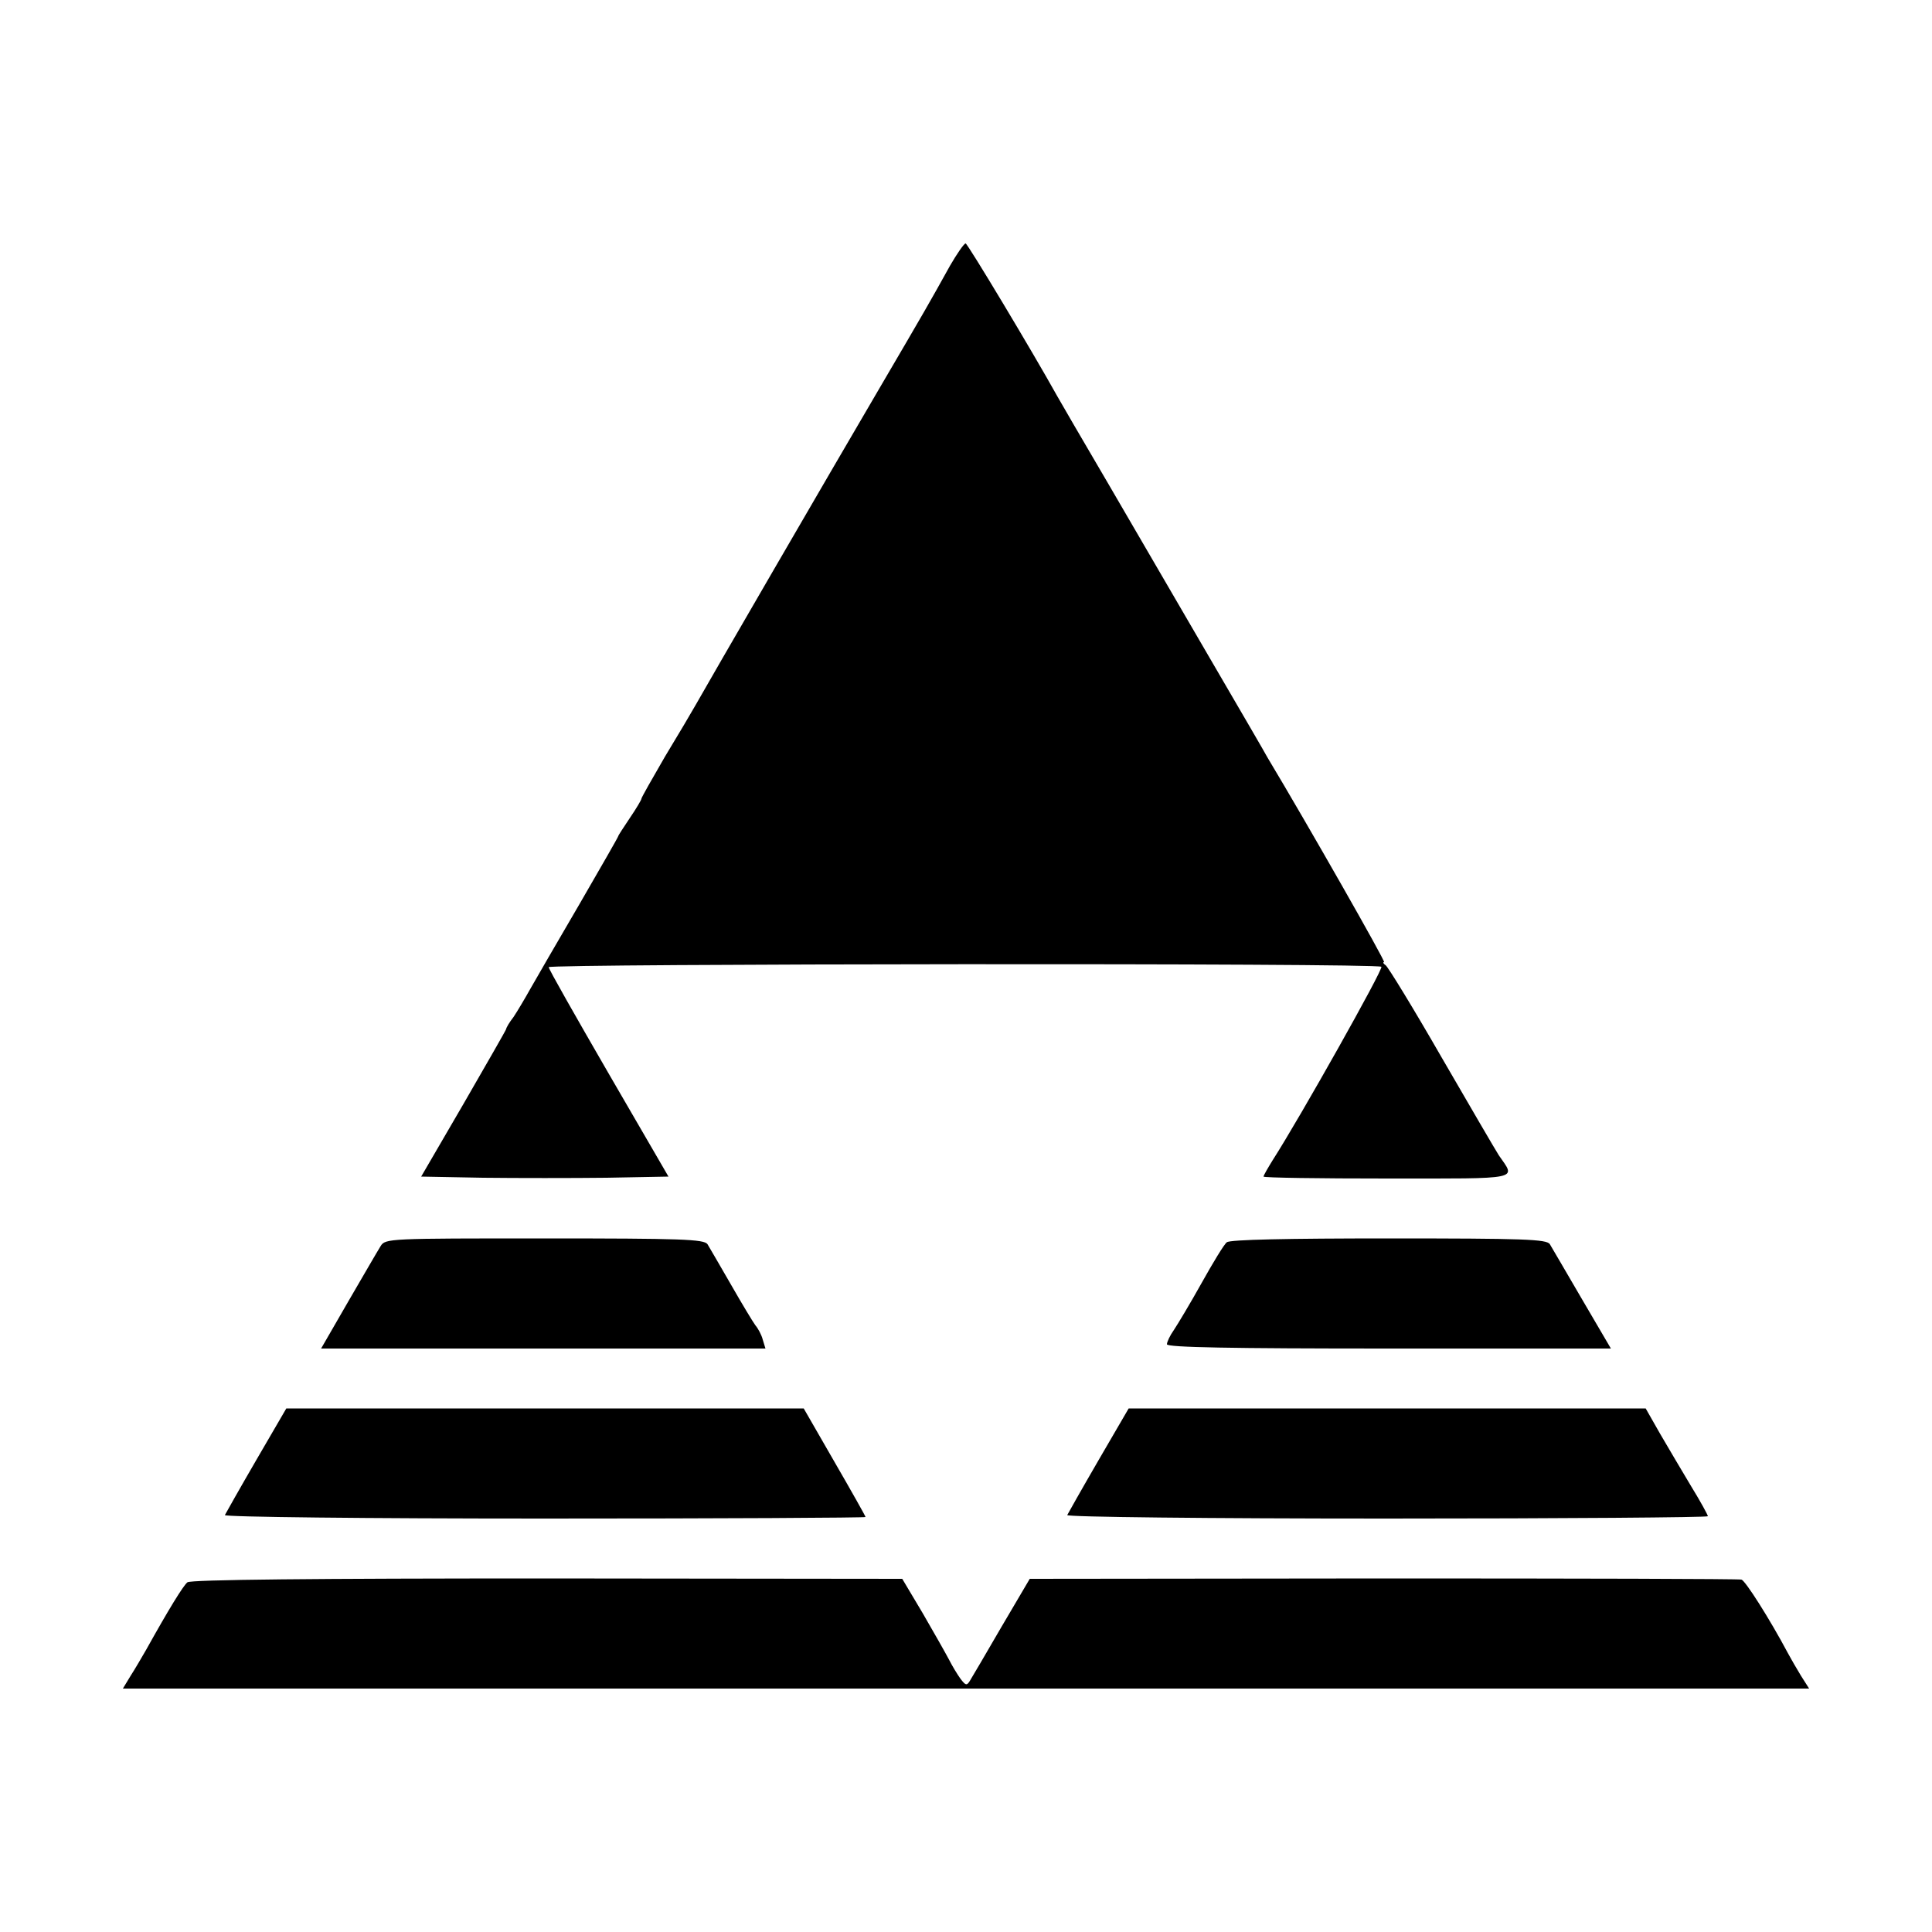
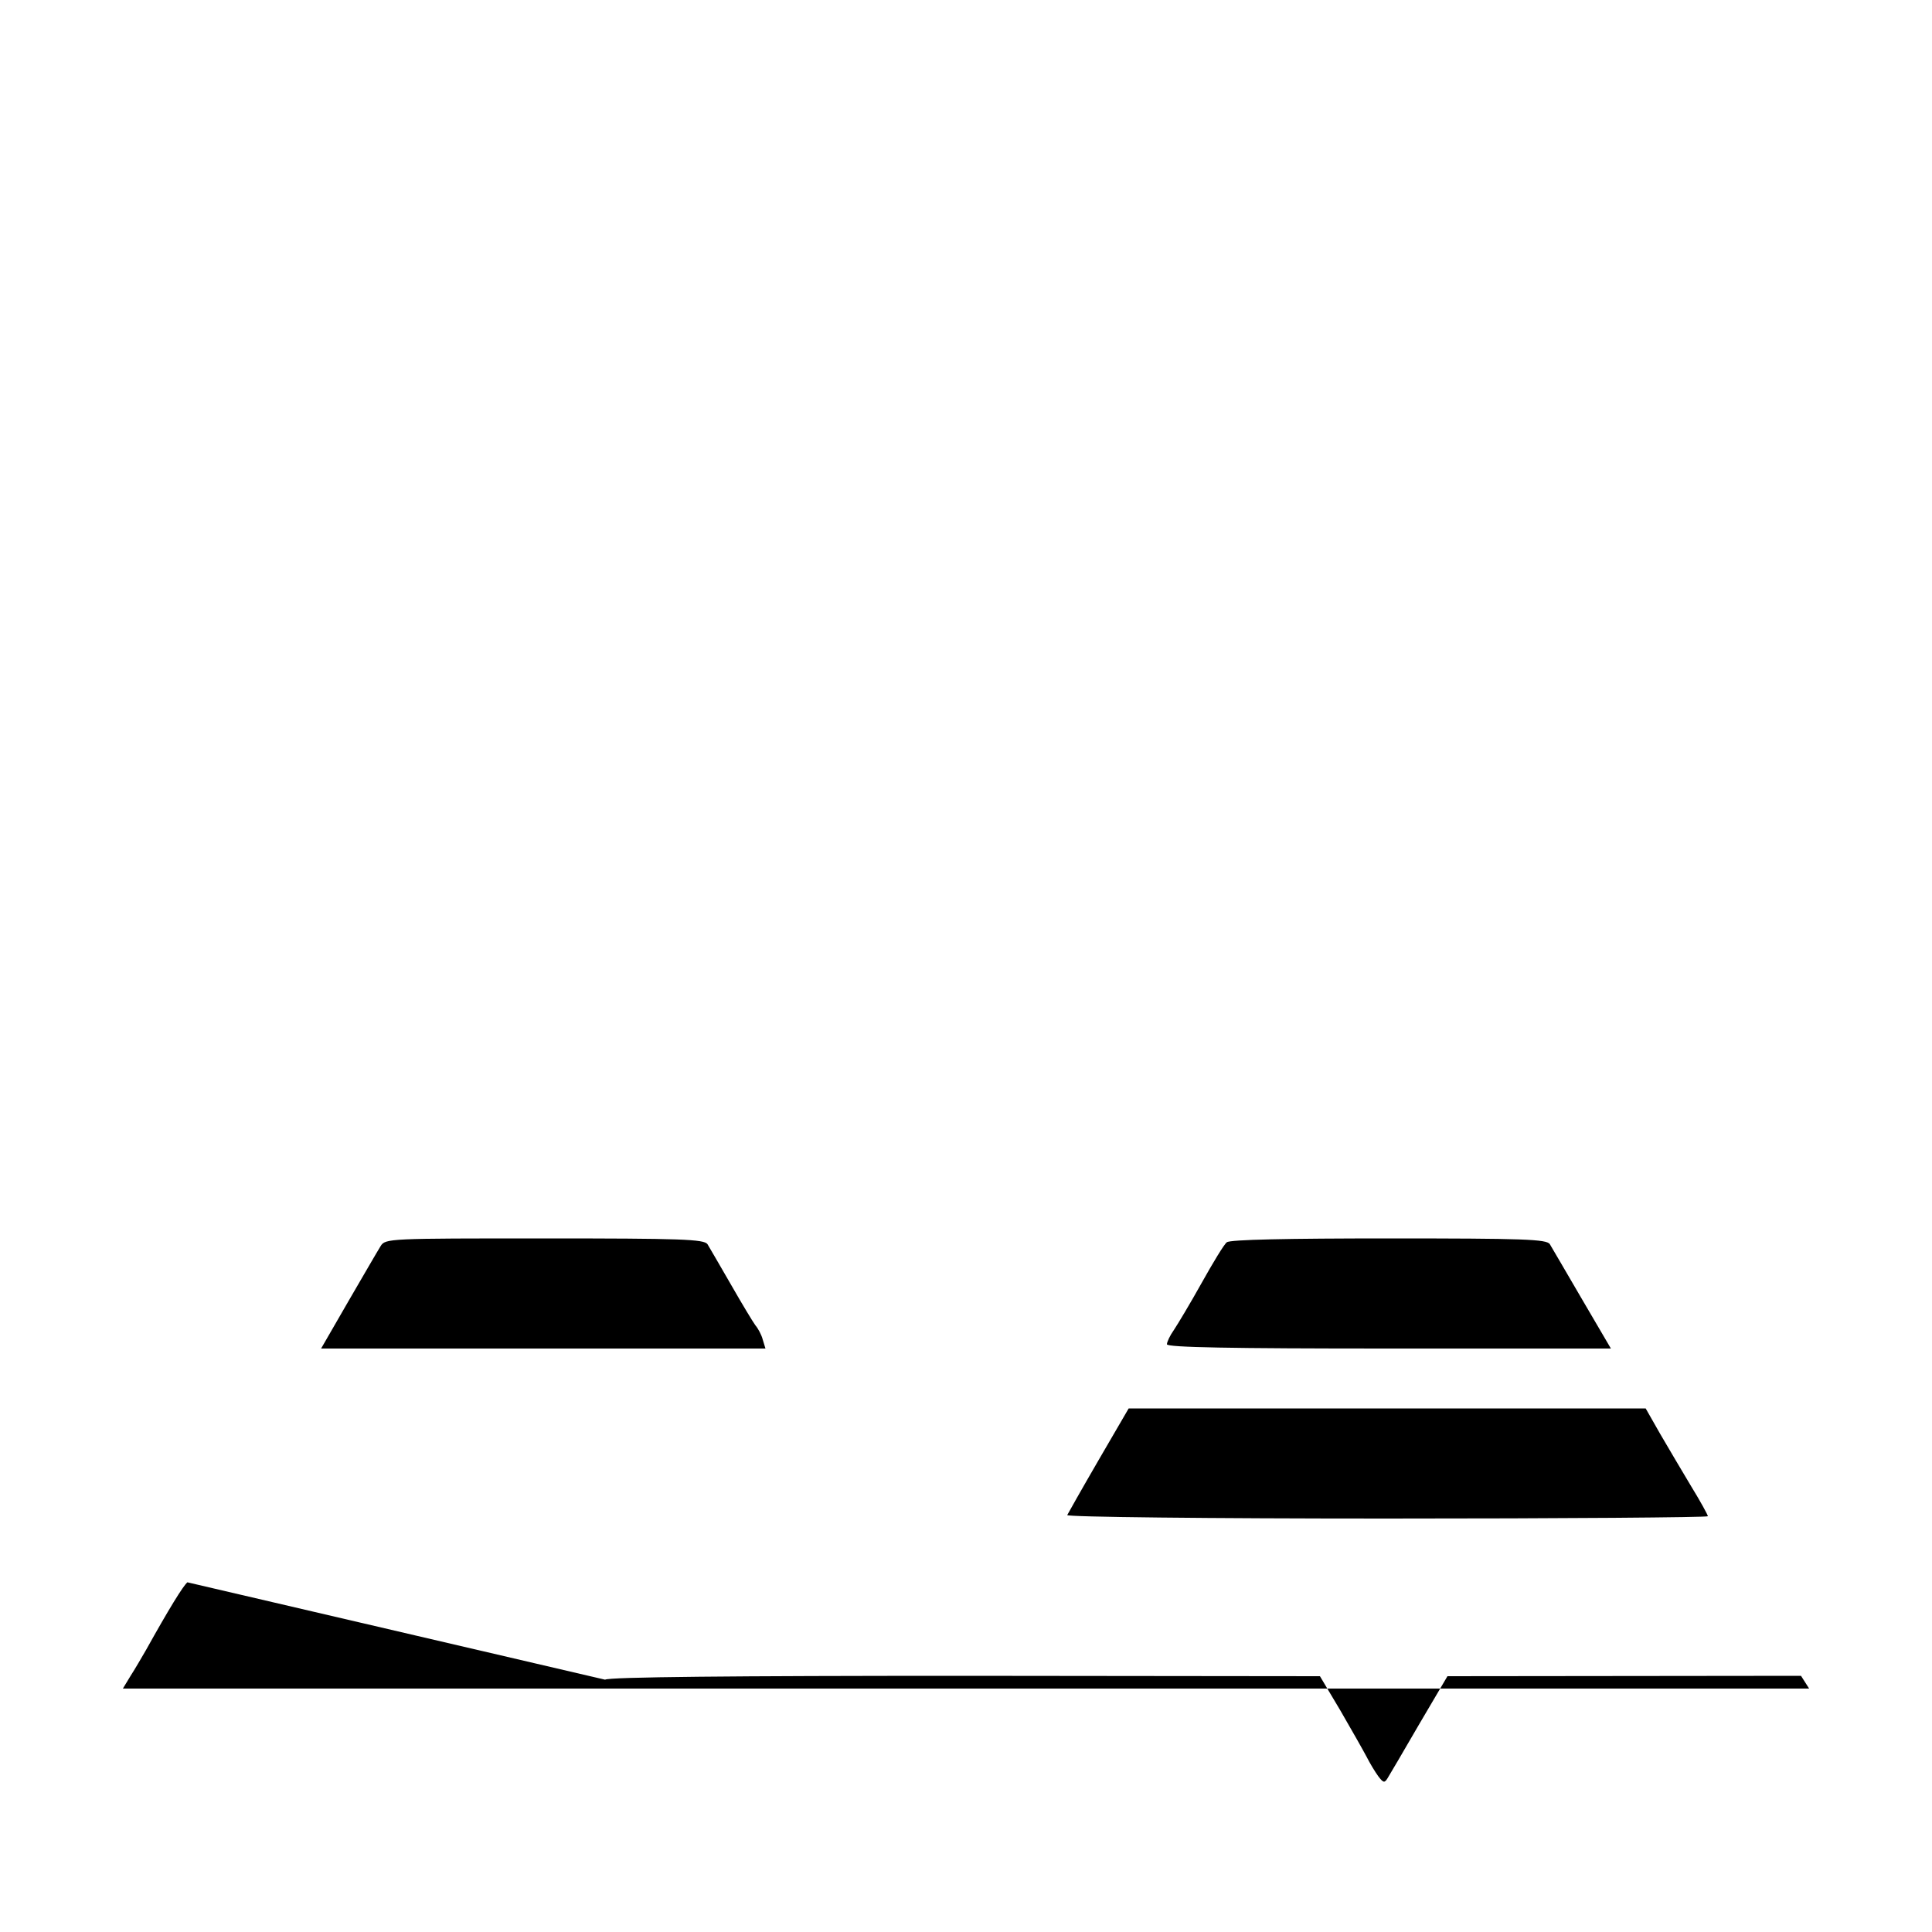
<svg xmlns="http://www.w3.org/2000/svg" version="1.0" width="500pt" height="500pt" viewBox="0 0 500 500" preserveAspectRatio="xMidYMid meet">
  <g transform="translate(0,500) scale(0.1,-0.1)" fill="#000000" stroke="none">
-     <path d="M2459 4313 c-55 -99 -63 -113 -186 -323 -125 -213 -444 -763 -473 -815 -9 -16 -45 -77 -79 -133 -33 -57 -61 -106 -61 -109 0 -3 -13 -25 -30 -50 -16 -24 -30 -45 -30 -47 0 -2 -46 -82 -101 -177 -56 -96 -113 -194 -127 -219 -14 -25 -33 -57 -43 -72 -11 -14 -19 -28 -19 -31 0 -2 -50 -89 -110 -193 l-110 -189 160 -3 c88 -1 232 -1 320 0 l160 3 -155 267 c-85 147 -155 270 -155 275 0 9 2145 11 2155 1 6 -5 -211 -391 -281 -500 -13 -21 -24 -40 -24 -43 0 -3 144 -5 320 -5 353 0 333 -4 289 60 -9 14 -76 129 -149 255 -73 127 -138 233 -144 237 -6 4 -8 8 -4 8 5 0 -197 355 -302 530 -4 8 -71 123 -148 255 -77 132 -195 335 -262 450 -68 116 -128 219 -134 230 -64 115 -232 395 -237 395 -4 0 -22 -26 -40 -57z" />
    <path d="M985 1775 c-7 -11 -44 -75 -83 -142 l-71 -123 575 0 575 0 -7 23 c-3 12 -12 29 -19 37 -6 8 -35 56 -63 105 -29 50 -56 97 -61 105 -9 13 -68 15 -422 15 -402 0 -412 0 -424 -20z" />
    <path d="M3175 1785 c-7 -5 -36 -53 -65 -105 -29 -52 -62 -107 -72 -122 -10 -14 -18 -31 -18 -37 0 -8 165 -11 574 -11 l575 0 -75 128 c-41 70 -78 134 -83 142 -8 13 -67 15 -417 15 -261 0 -411 -3 -419 -10z" />
-     <path d="M663 1221 c-43 -74 -79 -138 -81 -142 -2 -5 368 -9 827 -9 457 0 831 2 831 4 0 2 -36 66 -80 142 l-80 139 -670 0 -669 0 -78 -134z" />
    <path d="M2843 1221 c-43 -74 -79 -138 -81 -142 -2 -5 368 -9 827 -9 457 0 831 3 831 6 0 3 -19 38 -43 77 -24 40 -60 101 -81 137 l-37 65 -669 0 -669 0 -78 -134z" />
-     <path d="M485 905 c-11 -9 -48 -69 -107 -175 -11 -19 -29 -50 -40 -67 l-20 -33 2182 0 2182 0 -21 33 c-11 18 -26 44 -33 57 -49 92 -111 189 -121 192 -7 2 -424 3 -927 3 l-915 -1 -73 -124 c-40 -69 -77 -132 -82 -140 -8 -13 -11 -12 -24 5 -8 11 -22 34 -30 50 -9 17 -39 70 -68 120 l-53 89 -919 1 c-599 0 -923 -3 -931 -10z" />
+     <path d="M485 905 c-11 -9 -48 -69 -107 -175 -11 -19 -29 -50 -40 -67 l-20 -33 2182 0 2182 0 -21 33 l-915 -1 -73 -124 c-40 -69 -77 -132 -82 -140 -8 -13 -11 -12 -24 5 -8 11 -22 34 -30 50 -9 17 -39 70 -68 120 l-53 89 -919 1 c-599 0 -923 -3 -931 -10z" />
  </g>
</svg>